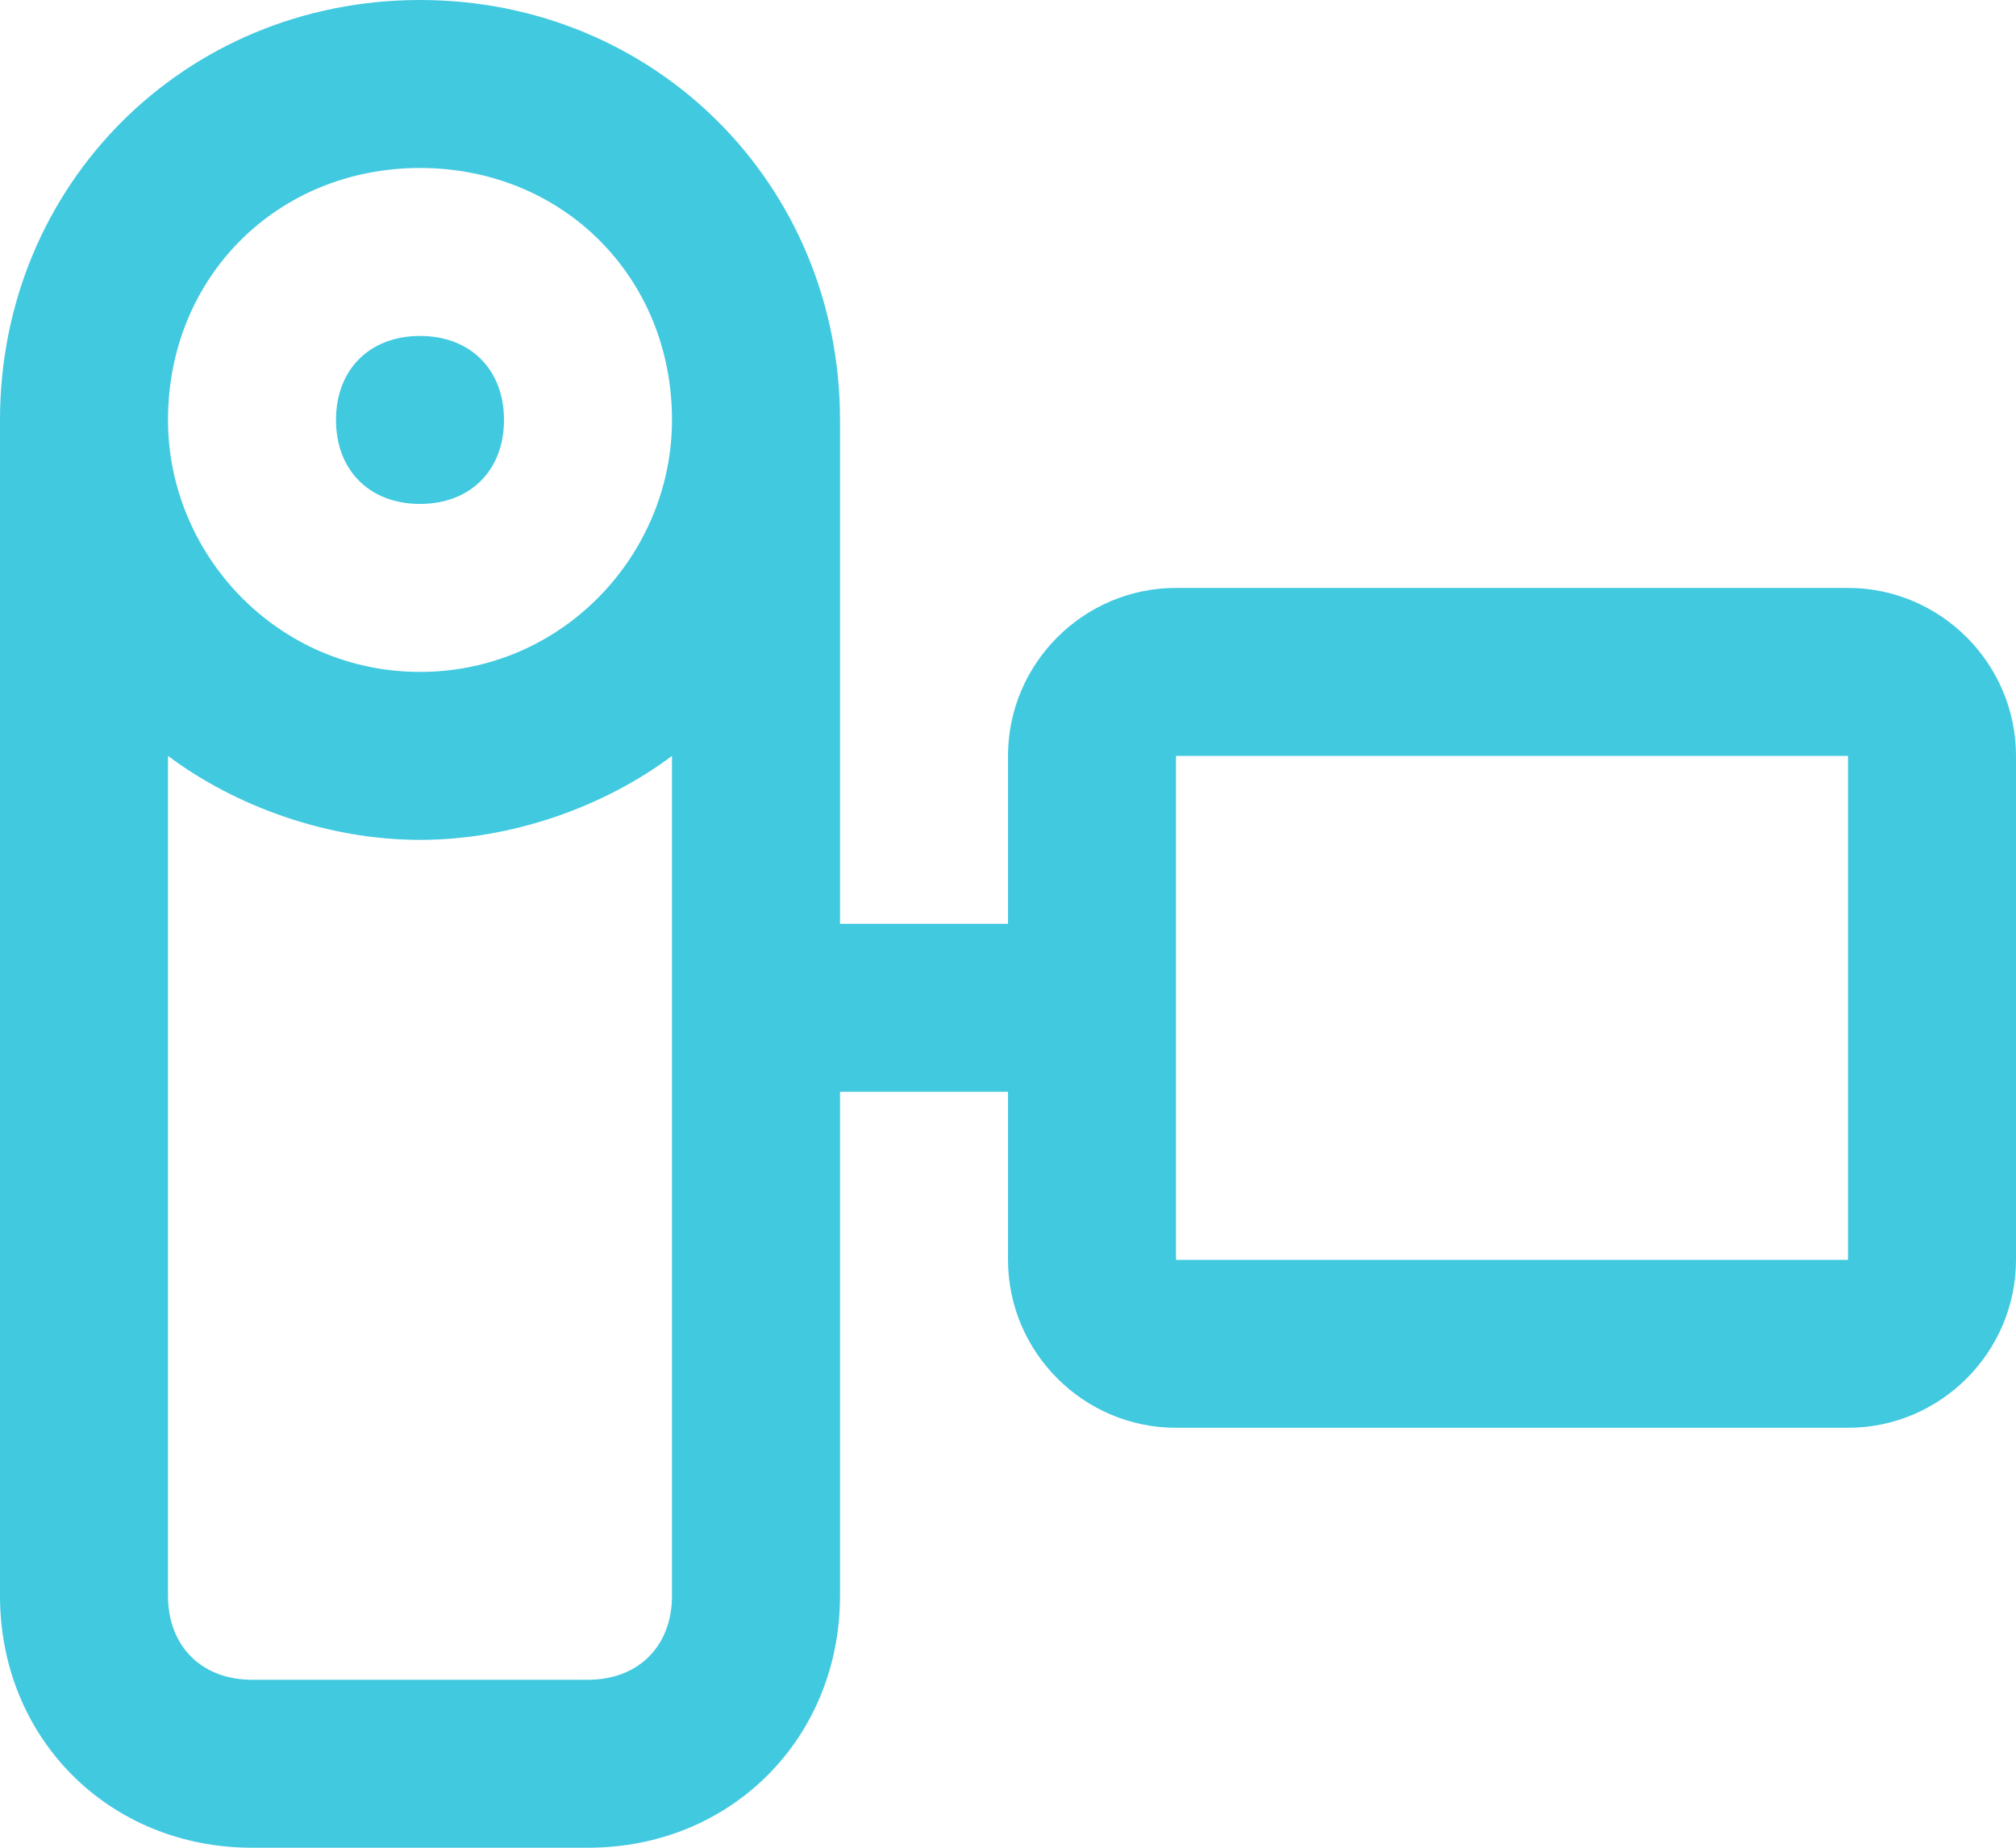
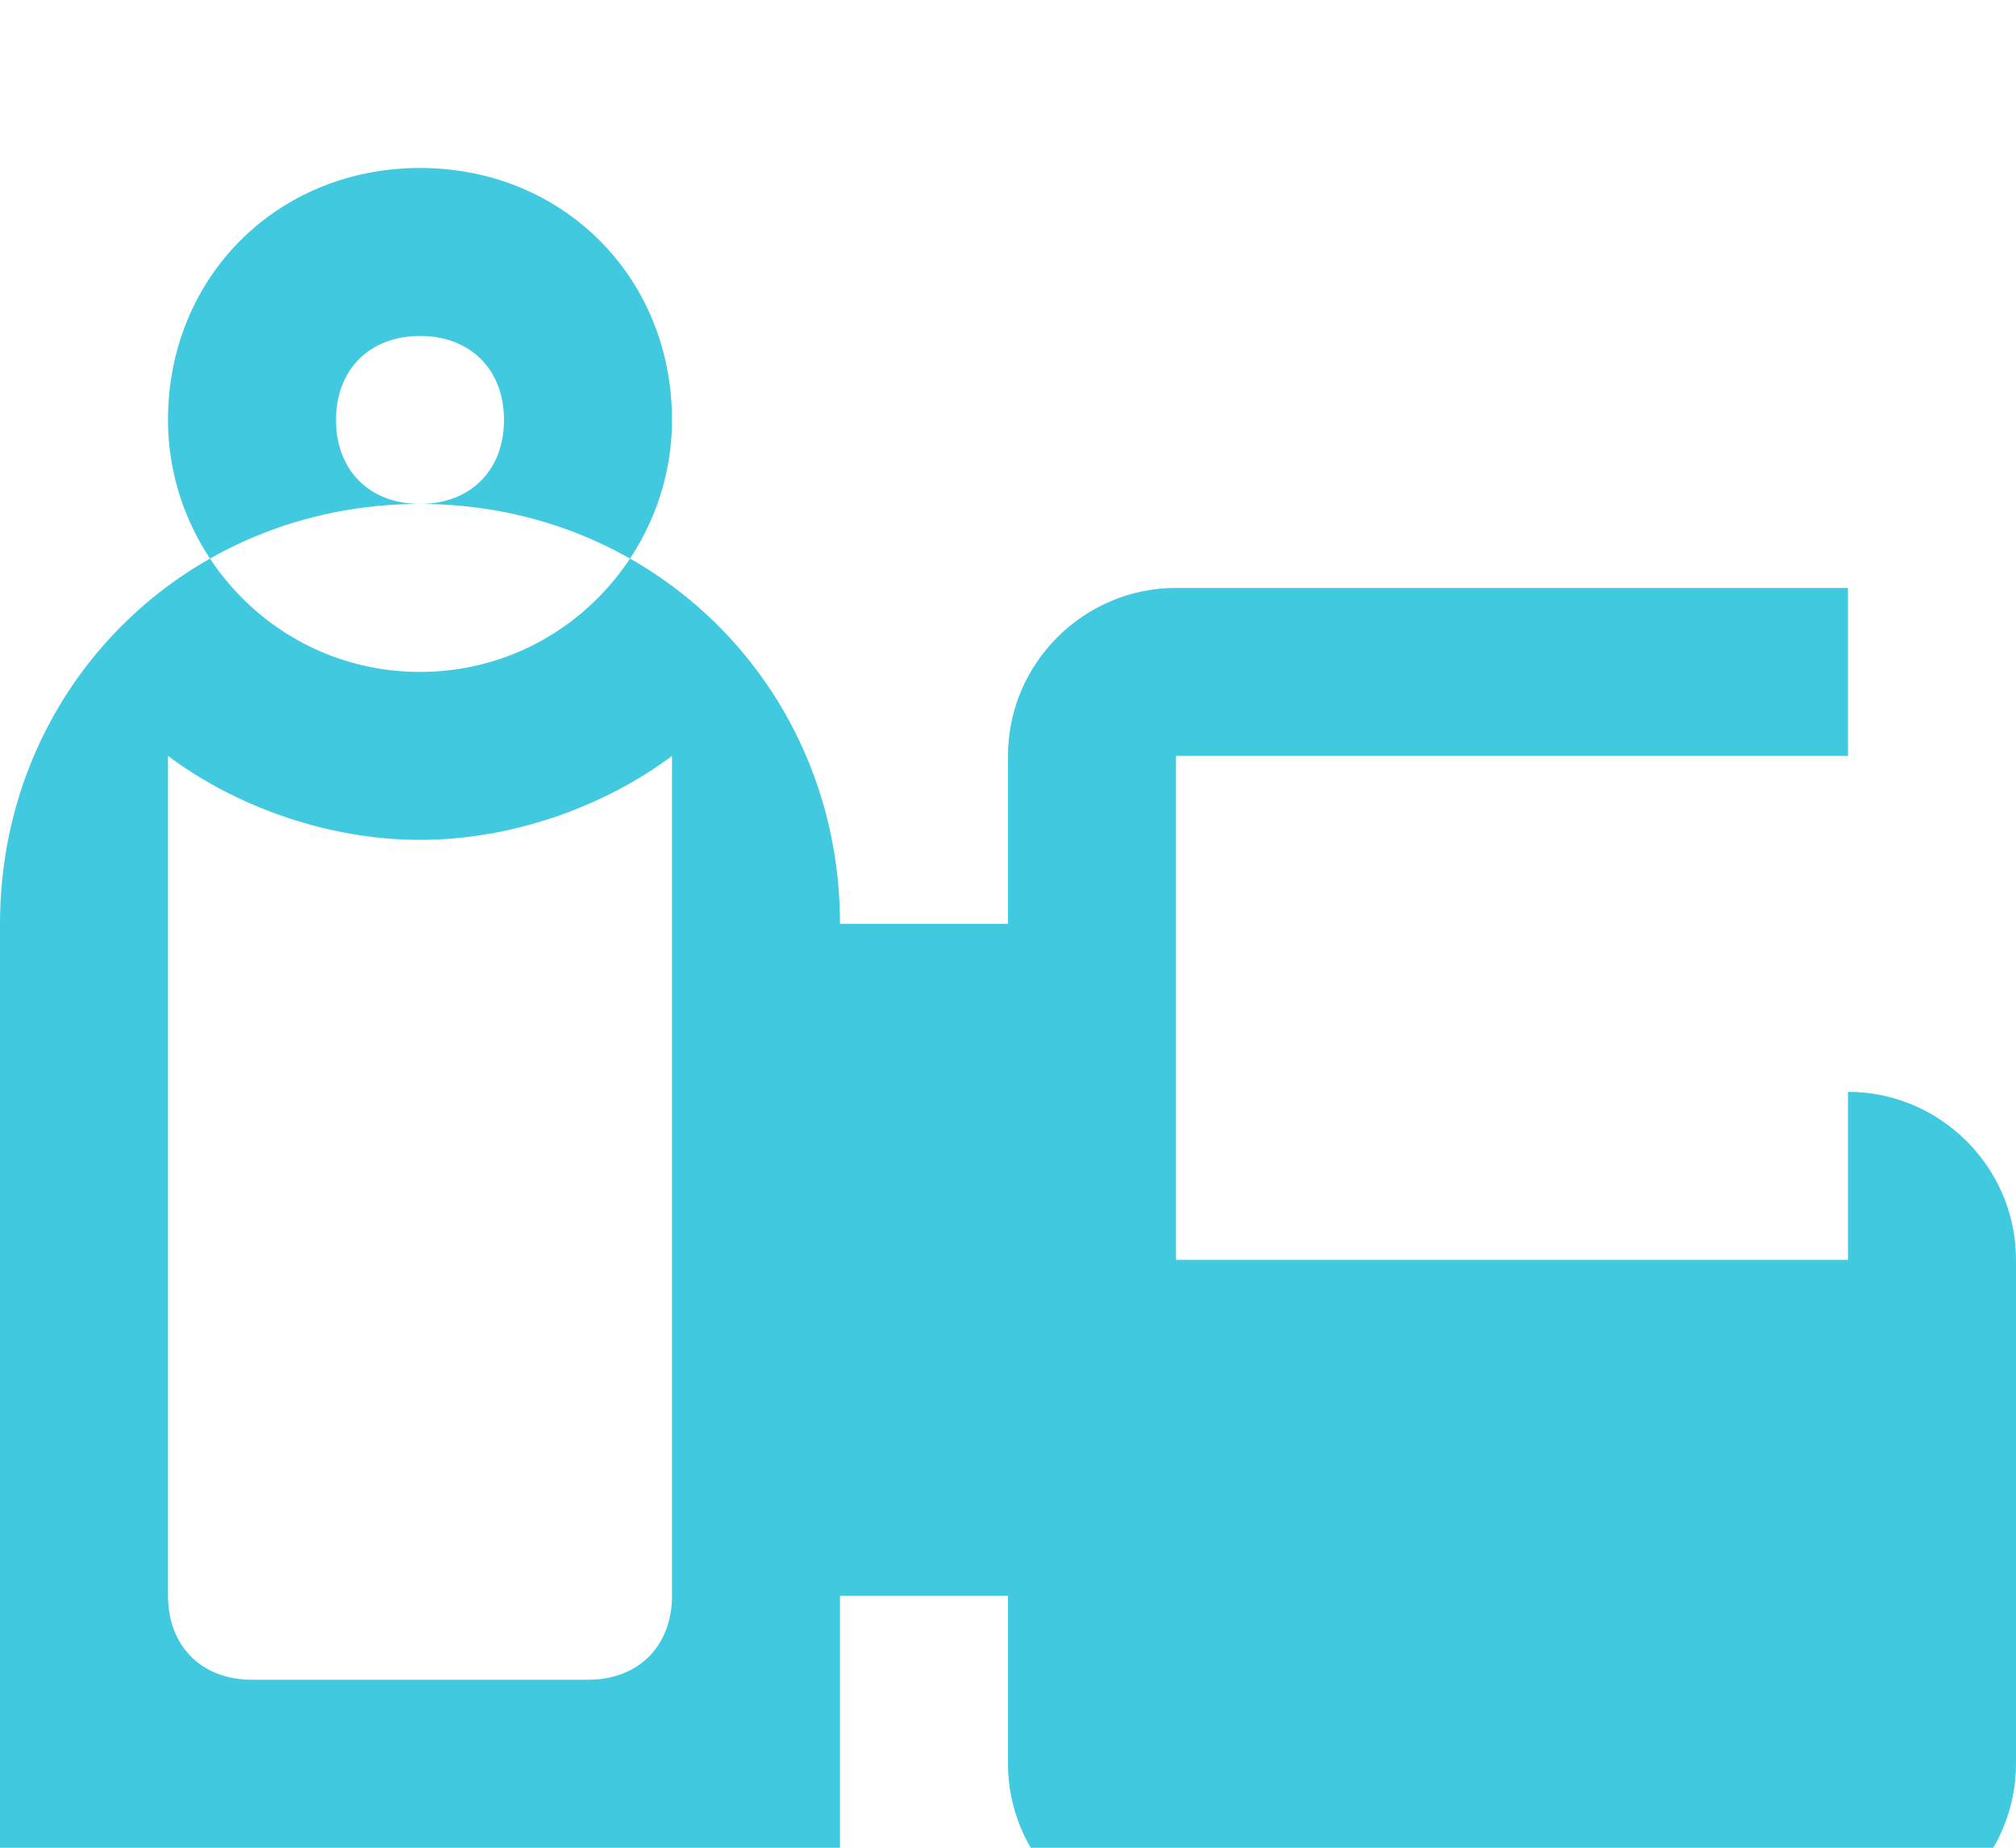
<svg xmlns="http://www.w3.org/2000/svg" version="1.2" viewBox="0 0 24 22" width="24" height="22">
  <title>Num</title>
  <style>
		.s0 { fill: #41c9e0 } 
	</style>
  <g id="Num">
-     <path id="-e-icon-projectors" class="s0" d="m5 4c-0.6 0-1 0.4-1 1 0 0.6 0.4 1 1 1 0.6 0 1-0.4 1-1 0-0.6-0.4-1-1-1zm17 3h-8c-1.1 0-2 0.9-2 2v2h-2v-6c0-2.8-2.2-5-5-5-2.8 0-5 2.2-5 5v14c0 1.7 1.3 3 3 3h4c1.7 0 3-1.3 3-3v-6h2v2c0 1.1 0.9 2 2 2h8c1.1 0 2-0.9 2-2v-6c0-1.1-0.9-2-2-2zm-14 12c0 0.6-0.4 1-1 1h-4c-0.6 0-1-0.4-1-1v-10c0.8 0.6 1.9 1 3 1 1.1 0 2.2-0.4 3-1zm-3-11c-1.7 0-3-1.4-3-3 0-1.7 1.3-3 3-3 1.7 0 3 1.3 3 3 0 1.6-1.3 3-3 3zm17 7h-8v-6h8z" />
+     <path id="-e-icon-projectors" class="s0" d="m5 4c-0.6 0-1 0.4-1 1 0 0.6 0.4 1 1 1 0.6 0 1-0.4 1-1 0-0.6-0.4-1-1-1zm17 3h-8c-1.1 0-2 0.9-2 2v2h-2c0-2.8-2.2-5-5-5-2.8 0-5 2.2-5 5v14c0 1.7 1.3 3 3 3h4c1.7 0 3-1.3 3-3v-6h2v2c0 1.1 0.9 2 2 2h8c1.1 0 2-0.9 2-2v-6c0-1.1-0.9-2-2-2zm-14 12c0 0.6-0.4 1-1 1h-4c-0.6 0-1-0.4-1-1v-10c0.8 0.6 1.9 1 3 1 1.1 0 2.2-0.4 3-1zm-3-11c-1.7 0-3-1.4-3-3 0-1.7 1.3-3 3-3 1.7 0 3 1.3 3 3 0 1.6-1.3 3-3 3zm17 7h-8v-6h8z" />
  </g>
</svg>